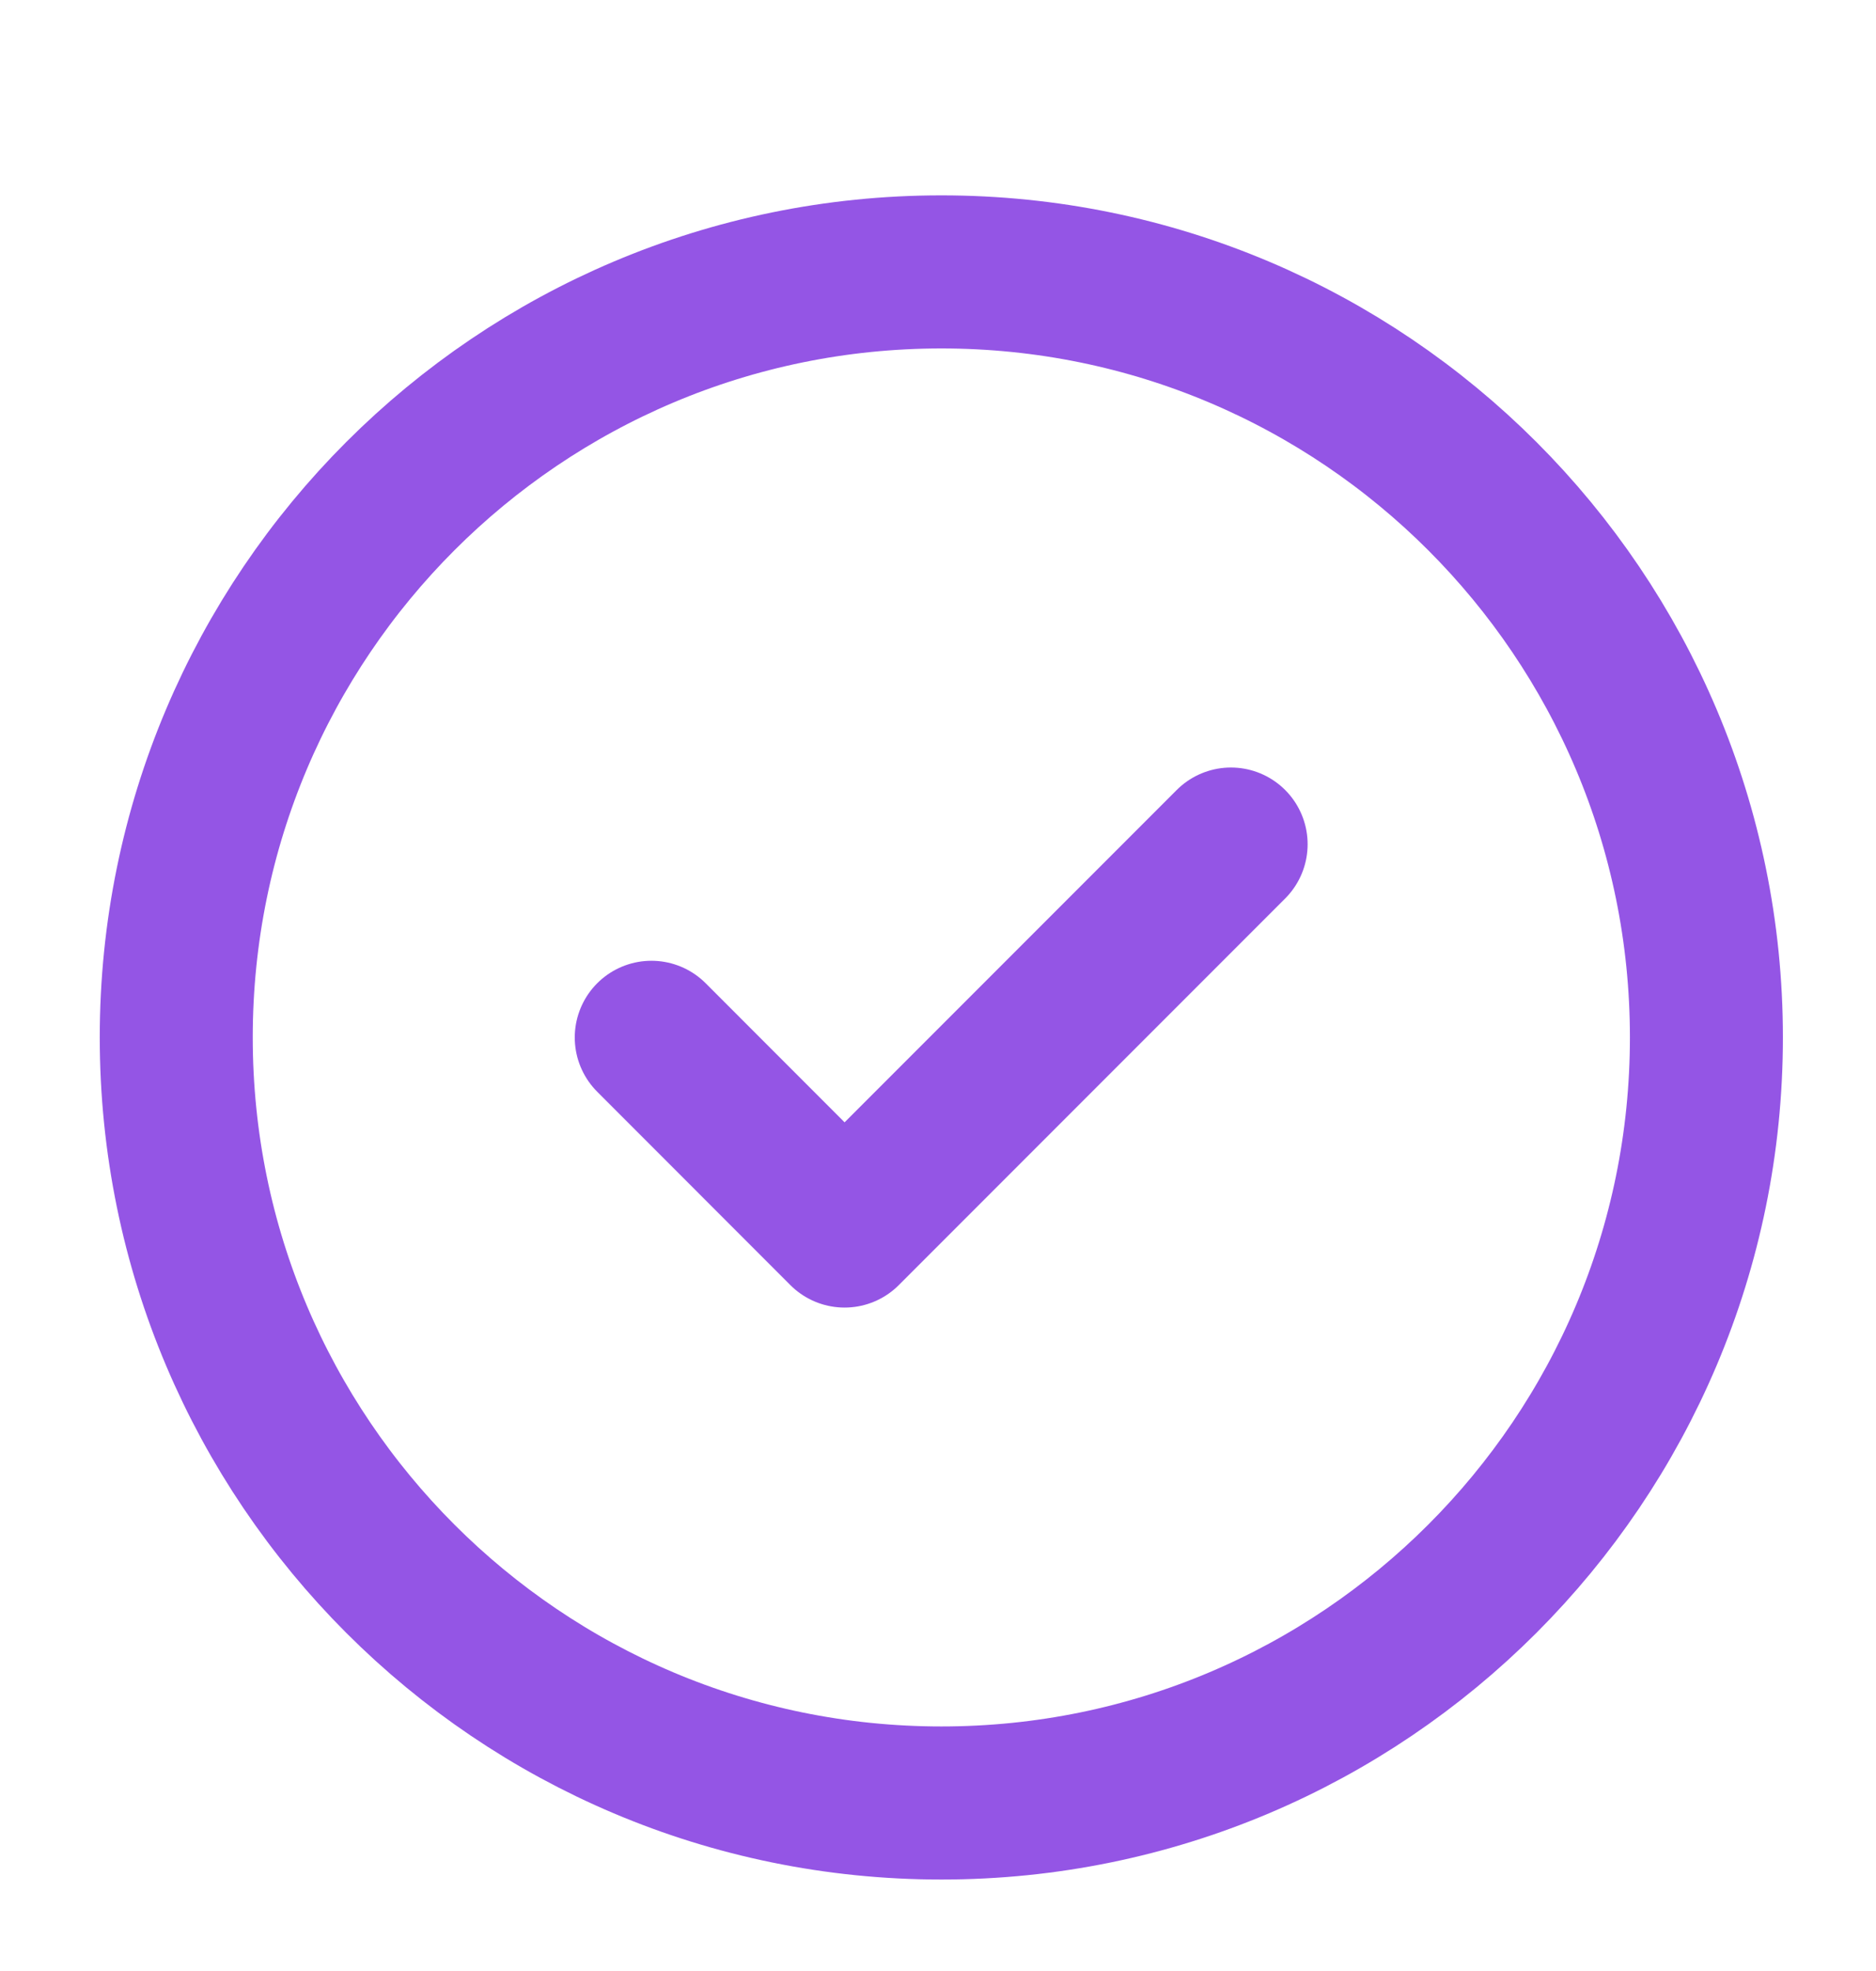
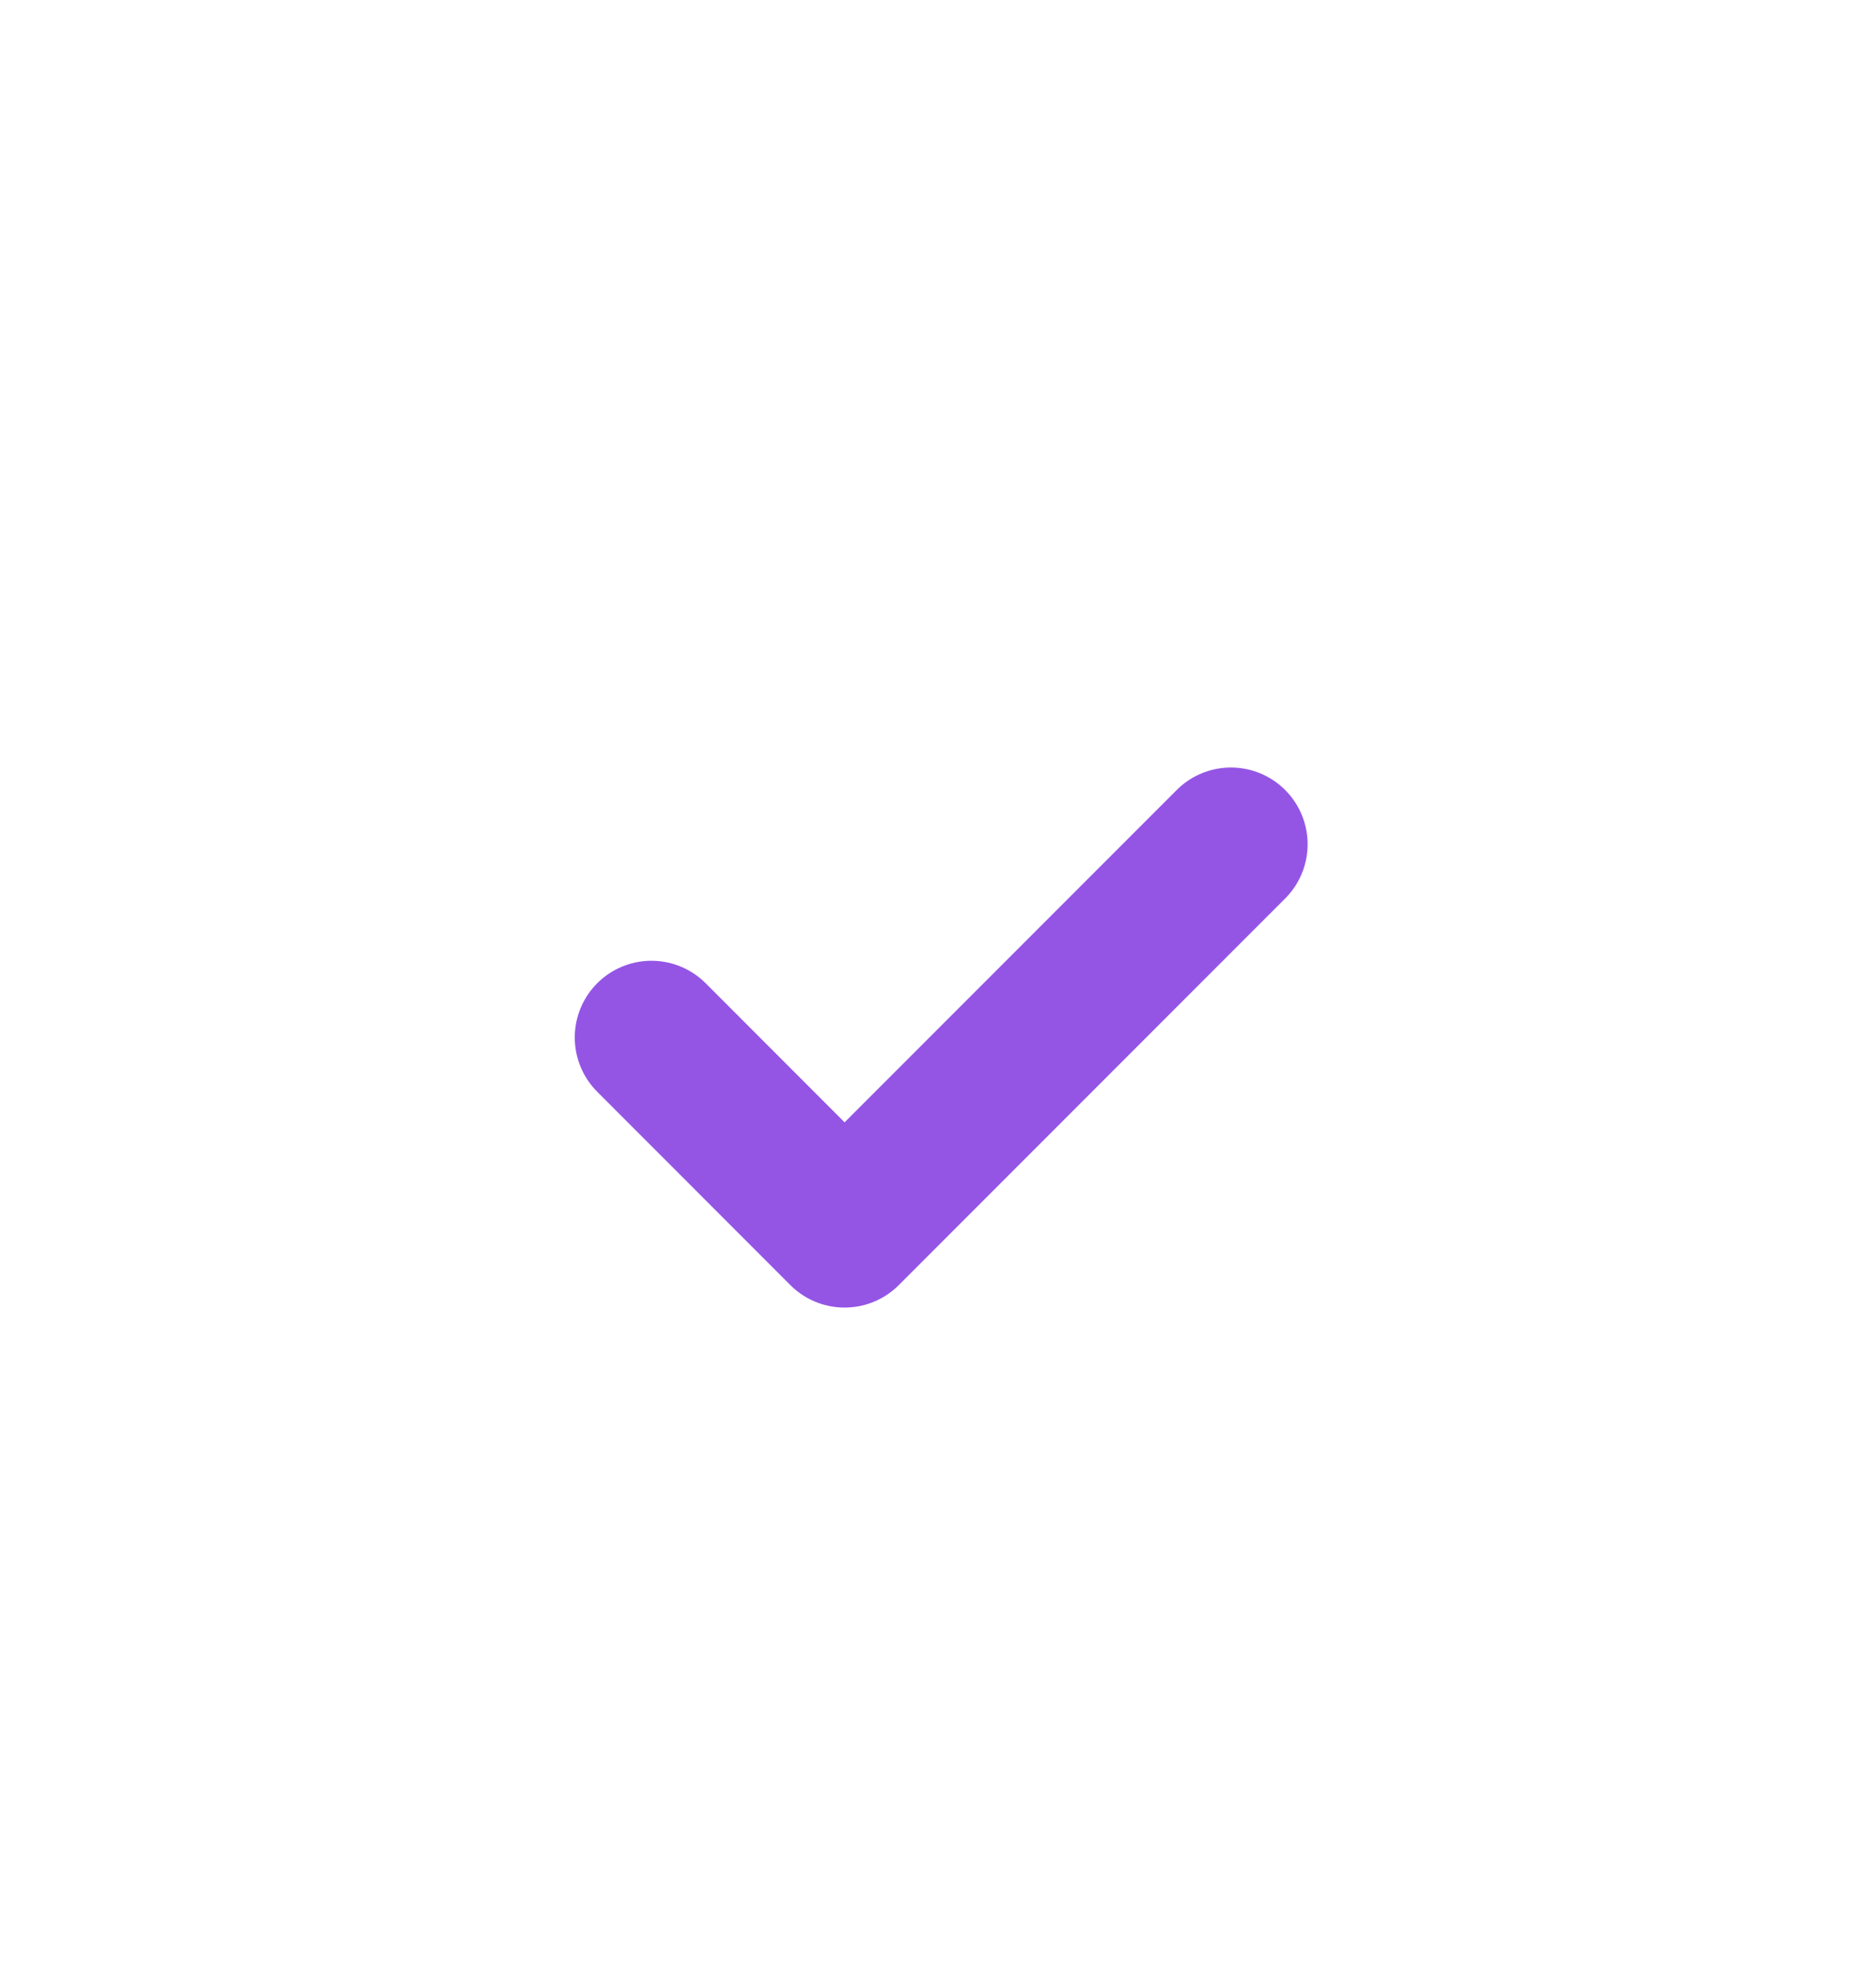
<svg xmlns="http://www.w3.org/2000/svg" width="20" height="21" viewBox="0 0 20 21" fill="none">
  <g clip-path="url(#clip0_848_389)">
-     <path d="M10.036 19.21C14.54 19.21 18.192 15.558 18.192 11.053C18.192 6.549 14.54 2.897 10.036 2.897C5.531 2.897 1.879 6.549 1.879 11.053C1.879 15.558 5.531 19.21 10.036 19.21Z" stroke="#9455E5" stroke-width="1.631" stroke-linecap="round" stroke-linejoin="round" />
    <path d="M6.945 11.054L9.004 13.114L13.123 8.995" stroke="#9455E5" stroke-width="1.635" stroke-linecap="round" stroke-linejoin="round" />
  </g>
  <defs>
    <clipPath id="clip0_848_389">
      <rect width="18.823" height="20" fill="white" transform="translate(0.59 0.948)" />
    </clipPath>
  </defs>
</svg>